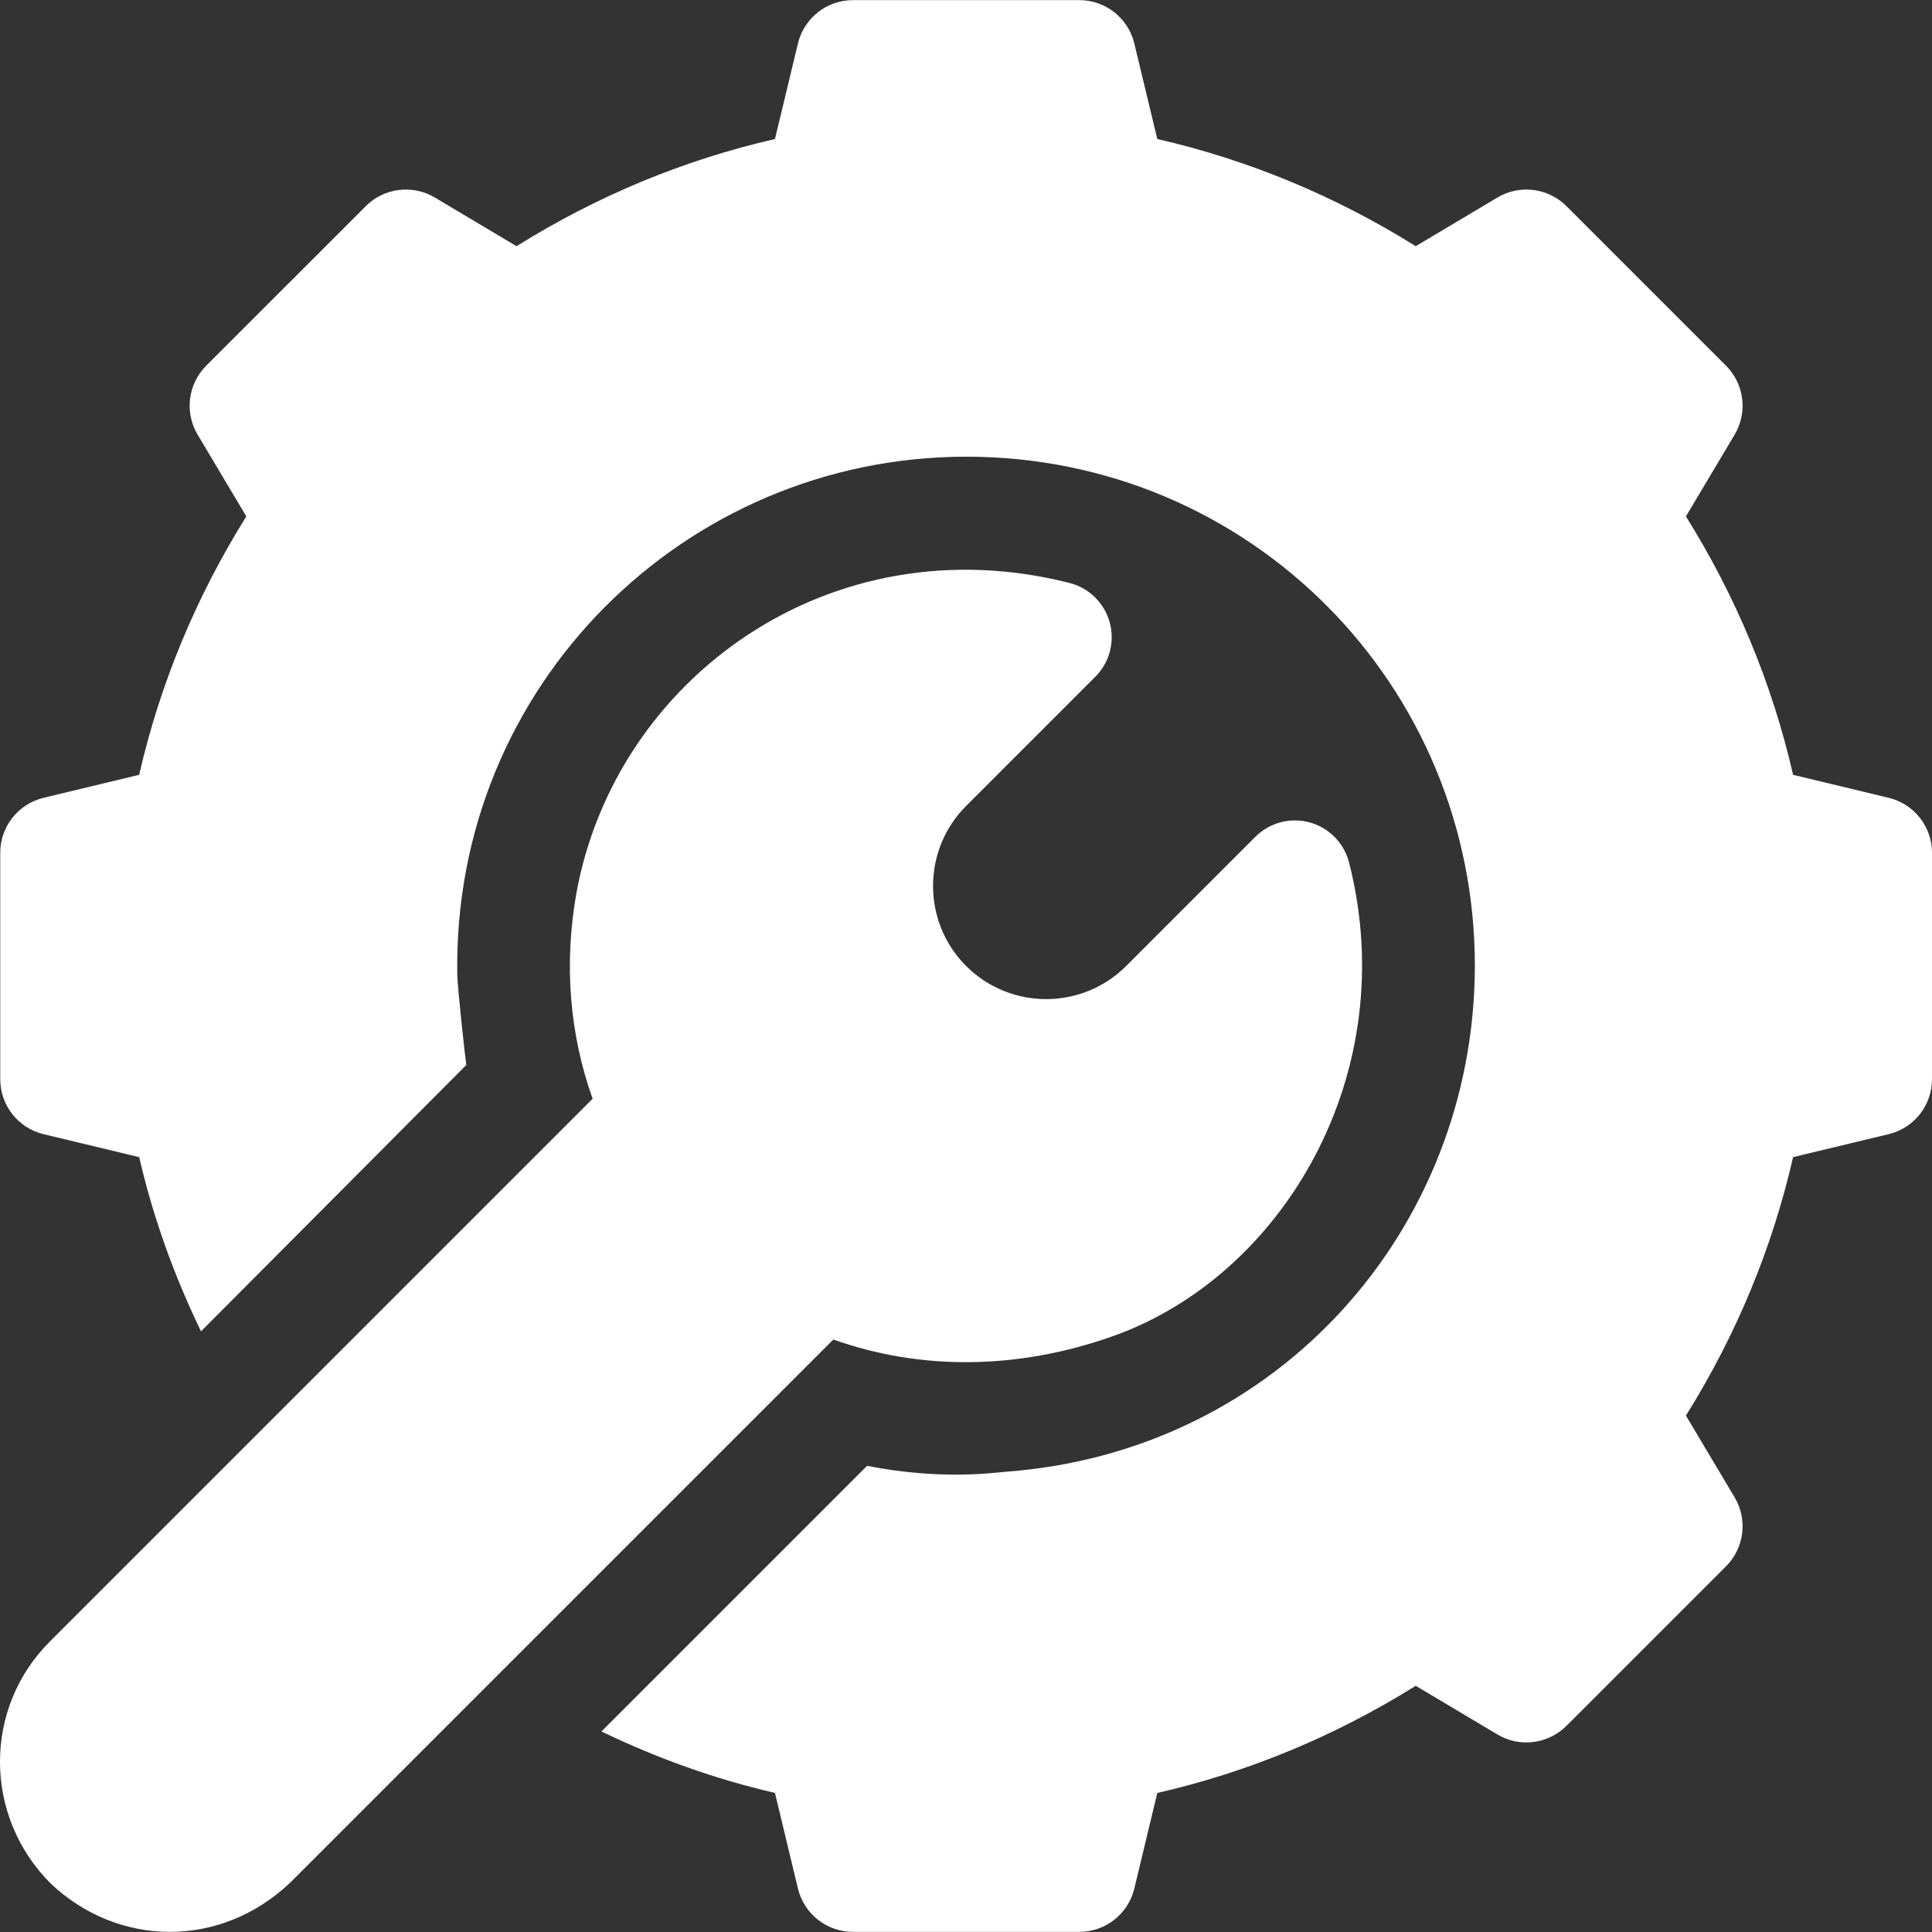
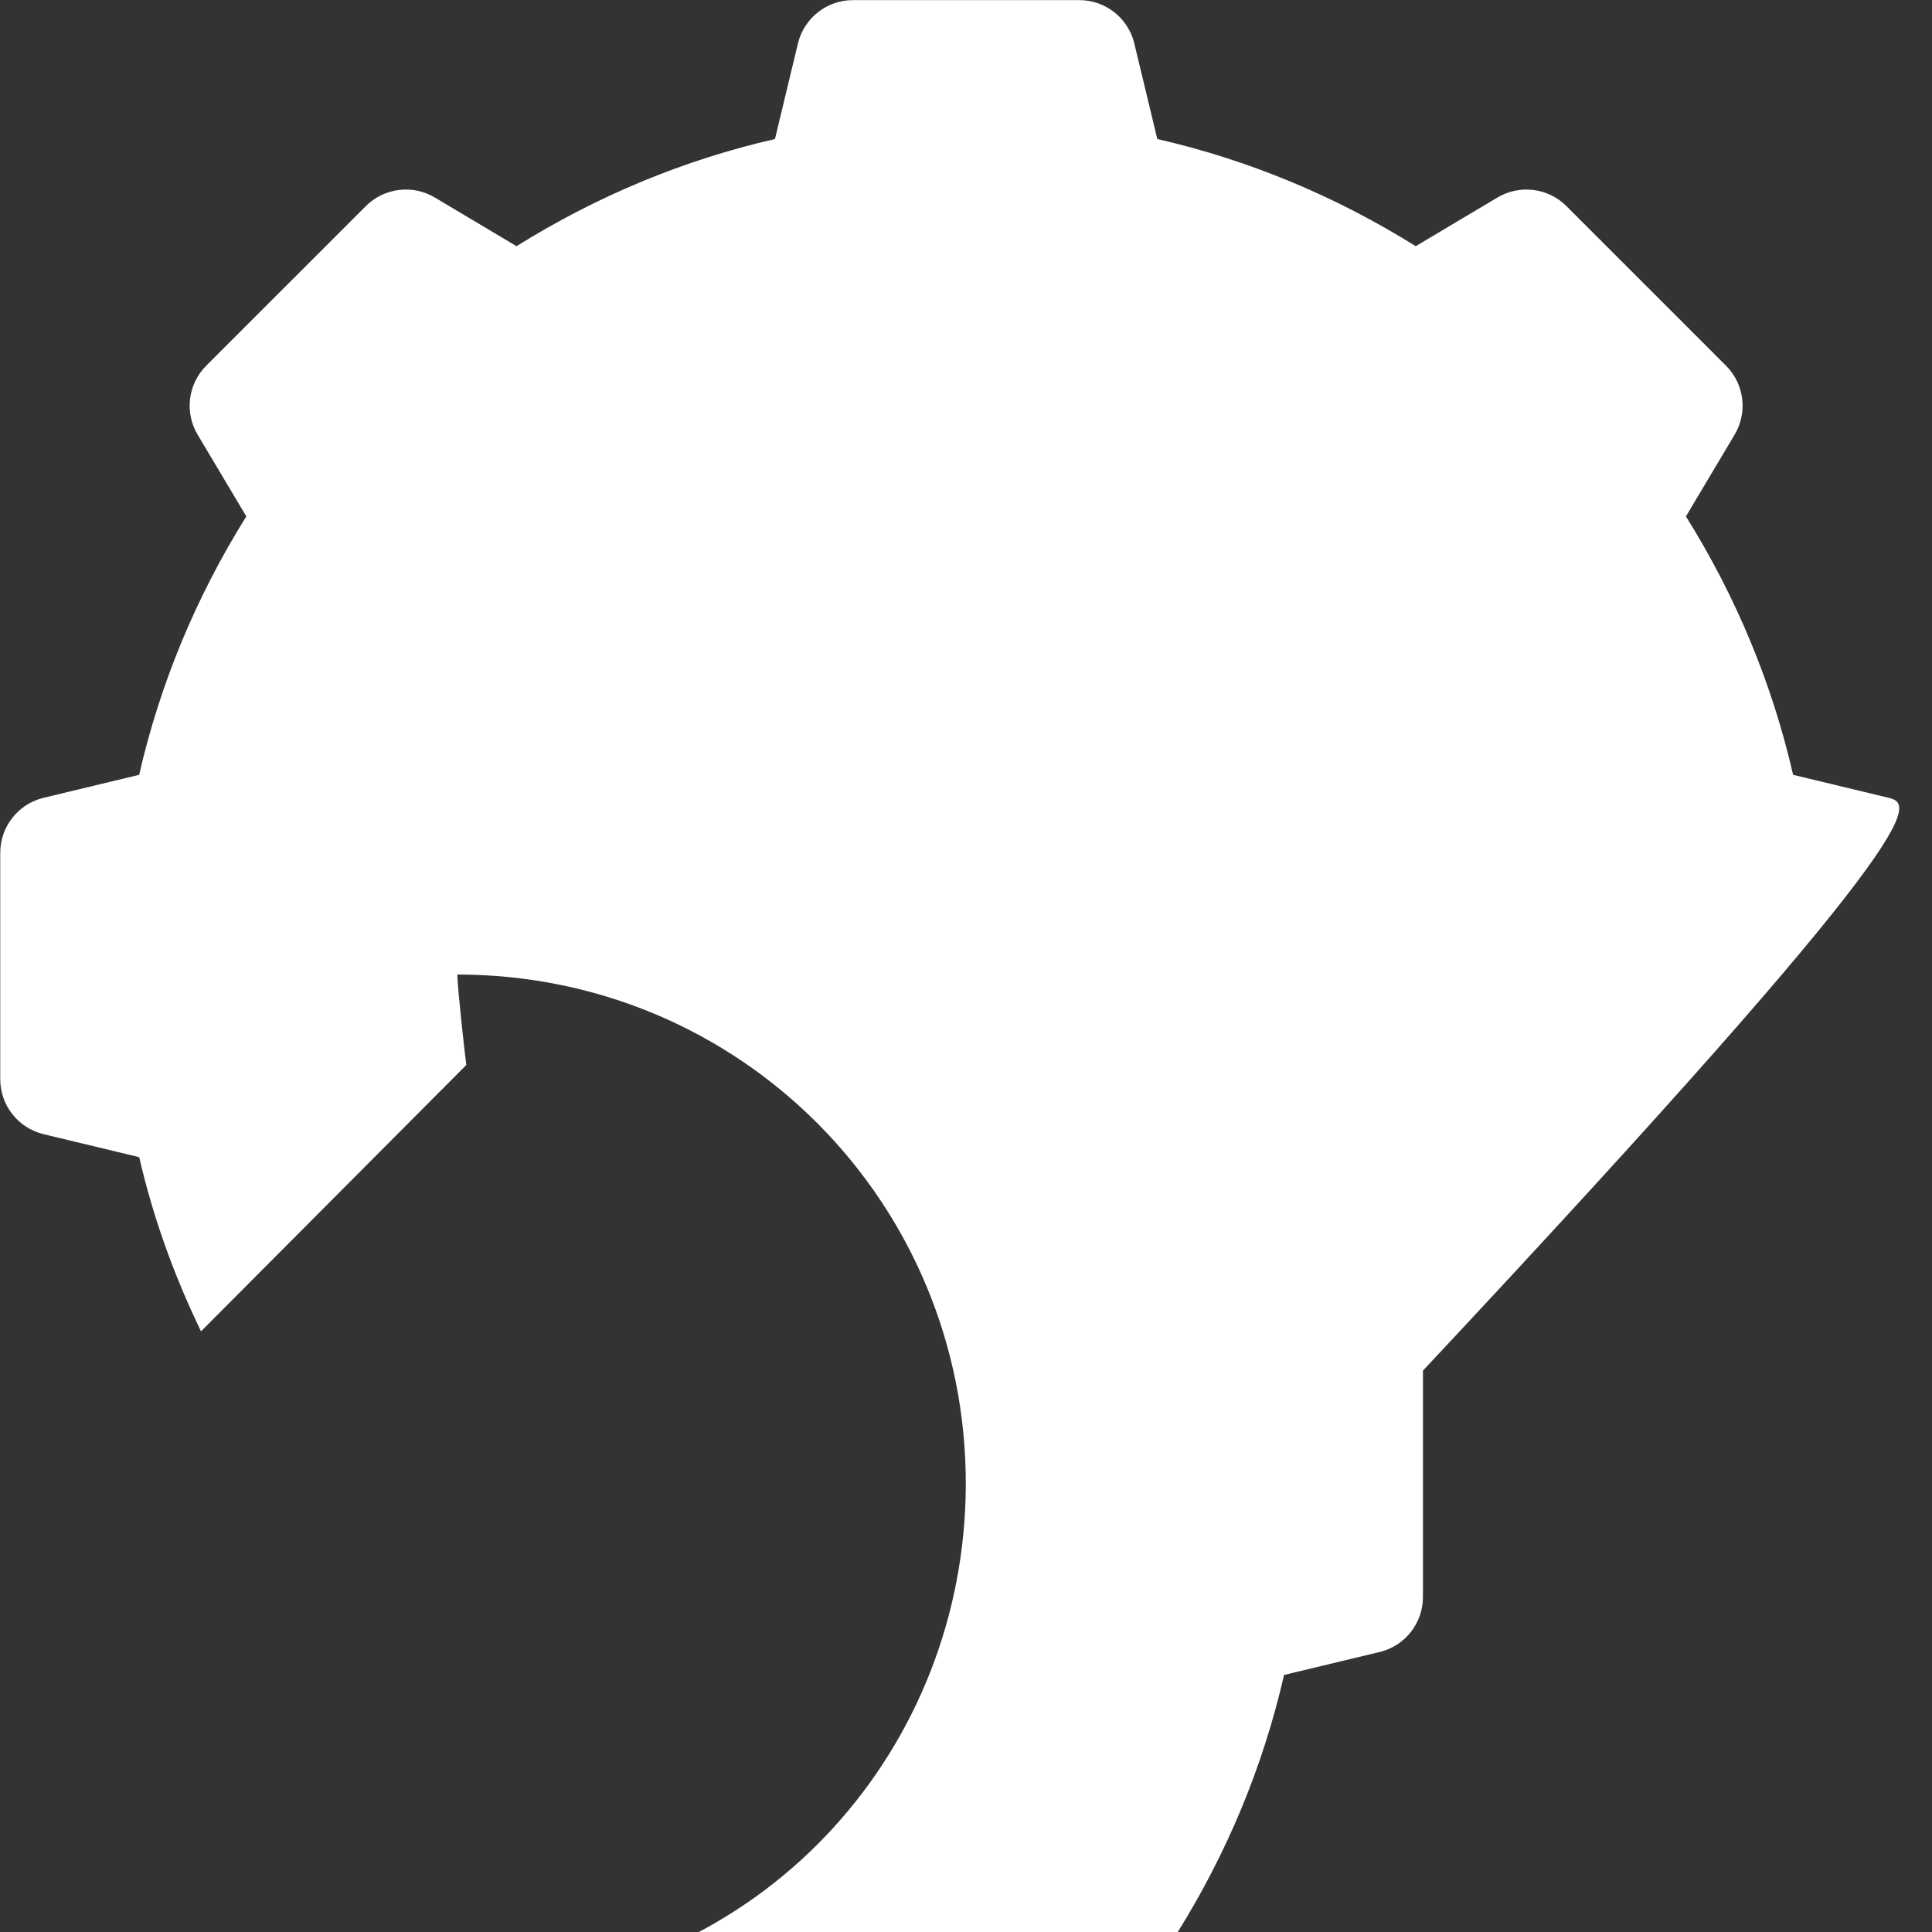
<svg xmlns="http://www.w3.org/2000/svg" width="512" height="512" x="0" y="0" viewBox="0 0 512 512" style="enable-background:new 0 0 512 512" xml:space="preserve" class="">
  <rect x="0" y="0" width="512" height="512" fill="#333333" stroke="none" />
  <g>
    <g>
      <g>
        <g>
-           <path d="M123.583,282.227c0,0.001,0.001,0.004,0.001,0.004C123.901,281.911,123.88,281.93,123.583,282.227z" fill="#ffffff" data-original="#000000" class="" />
-           <path d="M500.65,211.459l-25.46-6.122c-5.536-24.167-15.071-47.133-28.399-68.487l12.903-21.662     c3.516-5.902,2.563-13.431-2.285-18.279l-42.285-42.285c-4.848-4.833-12.361-5.8-18.279-2.285l-21.662,12.903     c-21.354-13.328-44.32-22.863-68.487-28.399l-6.122-25.46c-1.67-6.664-7.66-11.352-14.544-11.352h-59.992     c-6.884,0-12.874,4.687-14.544,11.352l-6.122,25.46c-24.167,5.536-47.133,15.071-68.487,28.399l-21.662-12.903     c-5.902-3.516-13.431-2.563-18.279,2.285L54.657,96.908c-4.848,4.848-5.8,12.376-2.285,18.279l12.903,21.662     c-13.328,21.354-22.863,44.32-28.399,68.487l-25.46,6.122c-6.664,1.67-11.352,7.66-11.352,14.544v59.992     c0,6.884,4.687,12.889,11.366,14.544l25.46,6.122c3.691,16.014,9.246,31.399,16.38,46.155     c11.015-11.06,66.337-66.619,70.313-70.59c-0.196-1.01-2.339-20.221-2.396-23.963c-1.276-76.427,60.283-137.233,134.904-137.233     c75.132,0,135.043,60.582,134.76,135.437c-0.322,69.227-51.991,128.161-124.155,133.551c-3.122,0.24-17.236,2.322-36.909-1.556     l-70.391,70.391c14.7,7.091,30.027,12.61,45.975,16.287l6.122,25.475c1.67,6.664,7.66,11.352,14.544,11.352h59.992     c6.884,0,12.874-4.687,14.544-11.352l6.122-25.46c24.167-5.536,47.133-15.071,68.487-28.399l21.662,12.903     c5.873,3.516,13.416,2.549,18.279-2.285l42.285-42.285c4.848-4.848,5.8-12.376,2.285-18.279l-12.903-21.662     c13.343-21.354,22.863-44.32,28.399-68.502l25.445-6.107c6.679-1.655,11.366-7.66,11.366-14.544v-59.992     C512,219.119,507.314,213.128,500.65,211.459z" fill="#ffffff" data-original="#000000" class="" />
+           <path d="M500.65,211.459l-25.46-6.122c-5.536-24.167-15.071-47.133-28.399-68.487l12.903-21.662     c3.516-5.902,2.563-13.431-2.285-18.279l-42.285-42.285c-4.848-4.833-12.361-5.8-18.279-2.285l-21.662,12.903     c-21.354-13.328-44.32-22.863-68.487-28.399l-6.122-25.46c-1.67-6.664-7.66-11.352-14.544-11.352h-59.992     c-6.884,0-12.874,4.687-14.544,11.352l-6.122,25.46c-24.167,5.536-47.133,15.071-68.487,28.399l-21.662-12.903     c-5.902-3.516-13.431-2.563-18.279,2.285L54.657,96.908c-4.848,4.848-5.8,12.376-2.285,18.279l12.903,21.662     c-13.328,21.354-22.863,44.32-28.399,68.487l-25.46,6.122c-6.664,1.67-11.352,7.66-11.352,14.544v59.992     c0,6.884,4.687,12.889,11.366,14.544l25.46,6.122c3.691,16.014,9.246,31.399,16.38,46.155     c11.015-11.06,66.337-66.619,70.313-70.59c-0.196-1.01-2.339-20.221-2.396-23.963c75.132,0,135.043,60.582,134.76,135.437c-0.322,69.227-51.991,128.161-124.155,133.551c-3.122,0.24-17.236,2.322-36.909-1.556     l-70.391,70.391c14.7,7.091,30.027,12.61,45.975,16.287l6.122,25.475c1.67,6.664,7.66,11.352,14.544,11.352h59.992     c6.884,0,12.874-4.687,14.544-11.352l6.122-25.46c24.167-5.536,47.133-15.071,68.487-28.399l21.662,12.903     c5.873,3.516,13.416,2.549,18.279-2.285l42.285-42.285c4.848-4.848,5.8-12.376,2.285-18.279l-12.903-21.662     c13.343-21.354,22.863-44.32,28.399-68.502l25.445-6.107c6.679-1.655,11.366-7.66,11.366-14.544v-59.992     C512,219.119,507.314,213.128,500.65,211.459z" fill="#ffffff" data-original="#000000" class="" />
        </g>
      </g>
    </g>
    <g>
      <g>
-         <path d="M357.518,228.58c-1.317-5.164-5.304-9.226-10.445-10.634c-5.139-1.41-10.63,0.059-14.399,3.827L298.449,256    c-11.699,11.699-30.717,11.699-42.417,0c-11.688-11.688-11.688-30.728,0-42.417l34.24-34.24c3.768-3.768,5.223-9.268,3.814-14.405    c-1.41-5.137-5.467-9.13-10.63-10.442c-63.286-16.083-120.238,25.14-130.683,82.067c-3.354,18.748-1.86,37.422,4.276,54.617    c-8.534,8.535-140.348,140.347-143.891,143.892c-17.591,17.591-17.591,46.21,0.278,64.079    c17.702,16.78,44.813,17.486,63.522-0.278l143.892-143.892c23.043,8.224,48.742,8.057,73.891-0.817    C340.056,338.174,371.771,284.511,357.518,228.58z" fill="#ffffff" data-original="#000000" class="" />
-       </g>
+         </g>
    </g>
    <g />
    <g />
    <g />
    <g />
    <g />
    <g />
    <g />
    <g />
    <g />
    <g />
    <g />
    <g />
    <g />
    <g />
    <g />
  </g>
</svg>